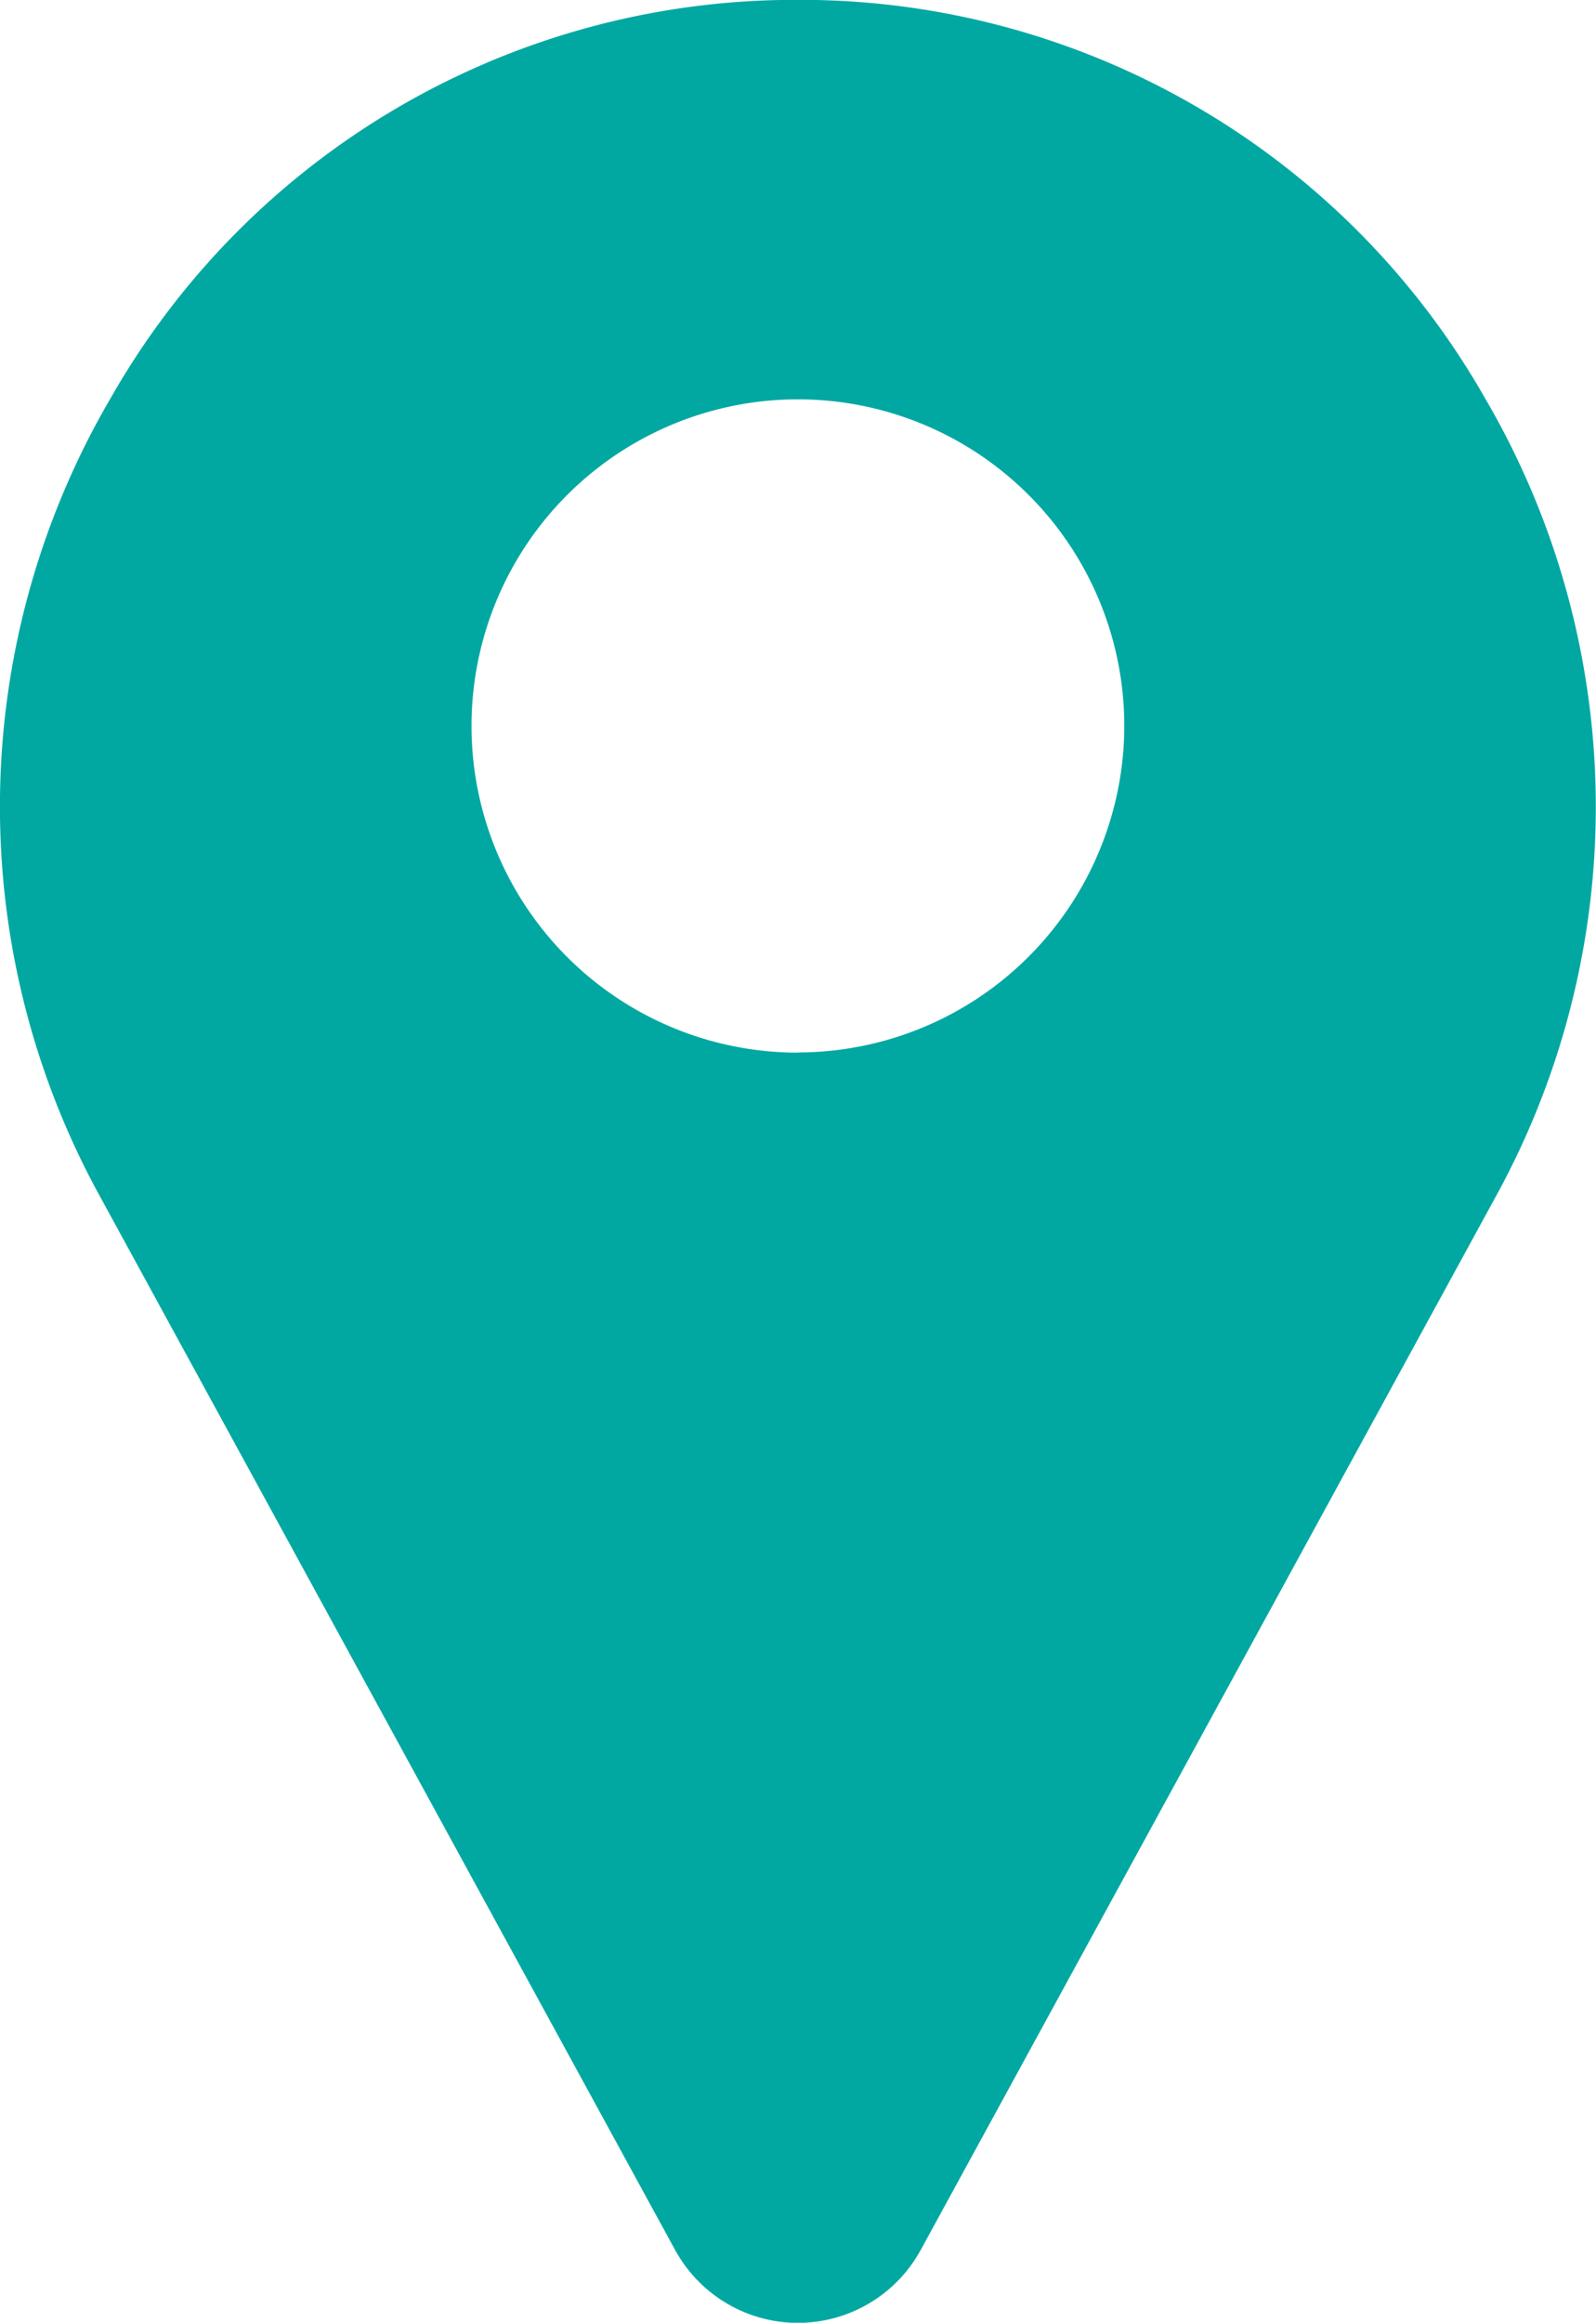
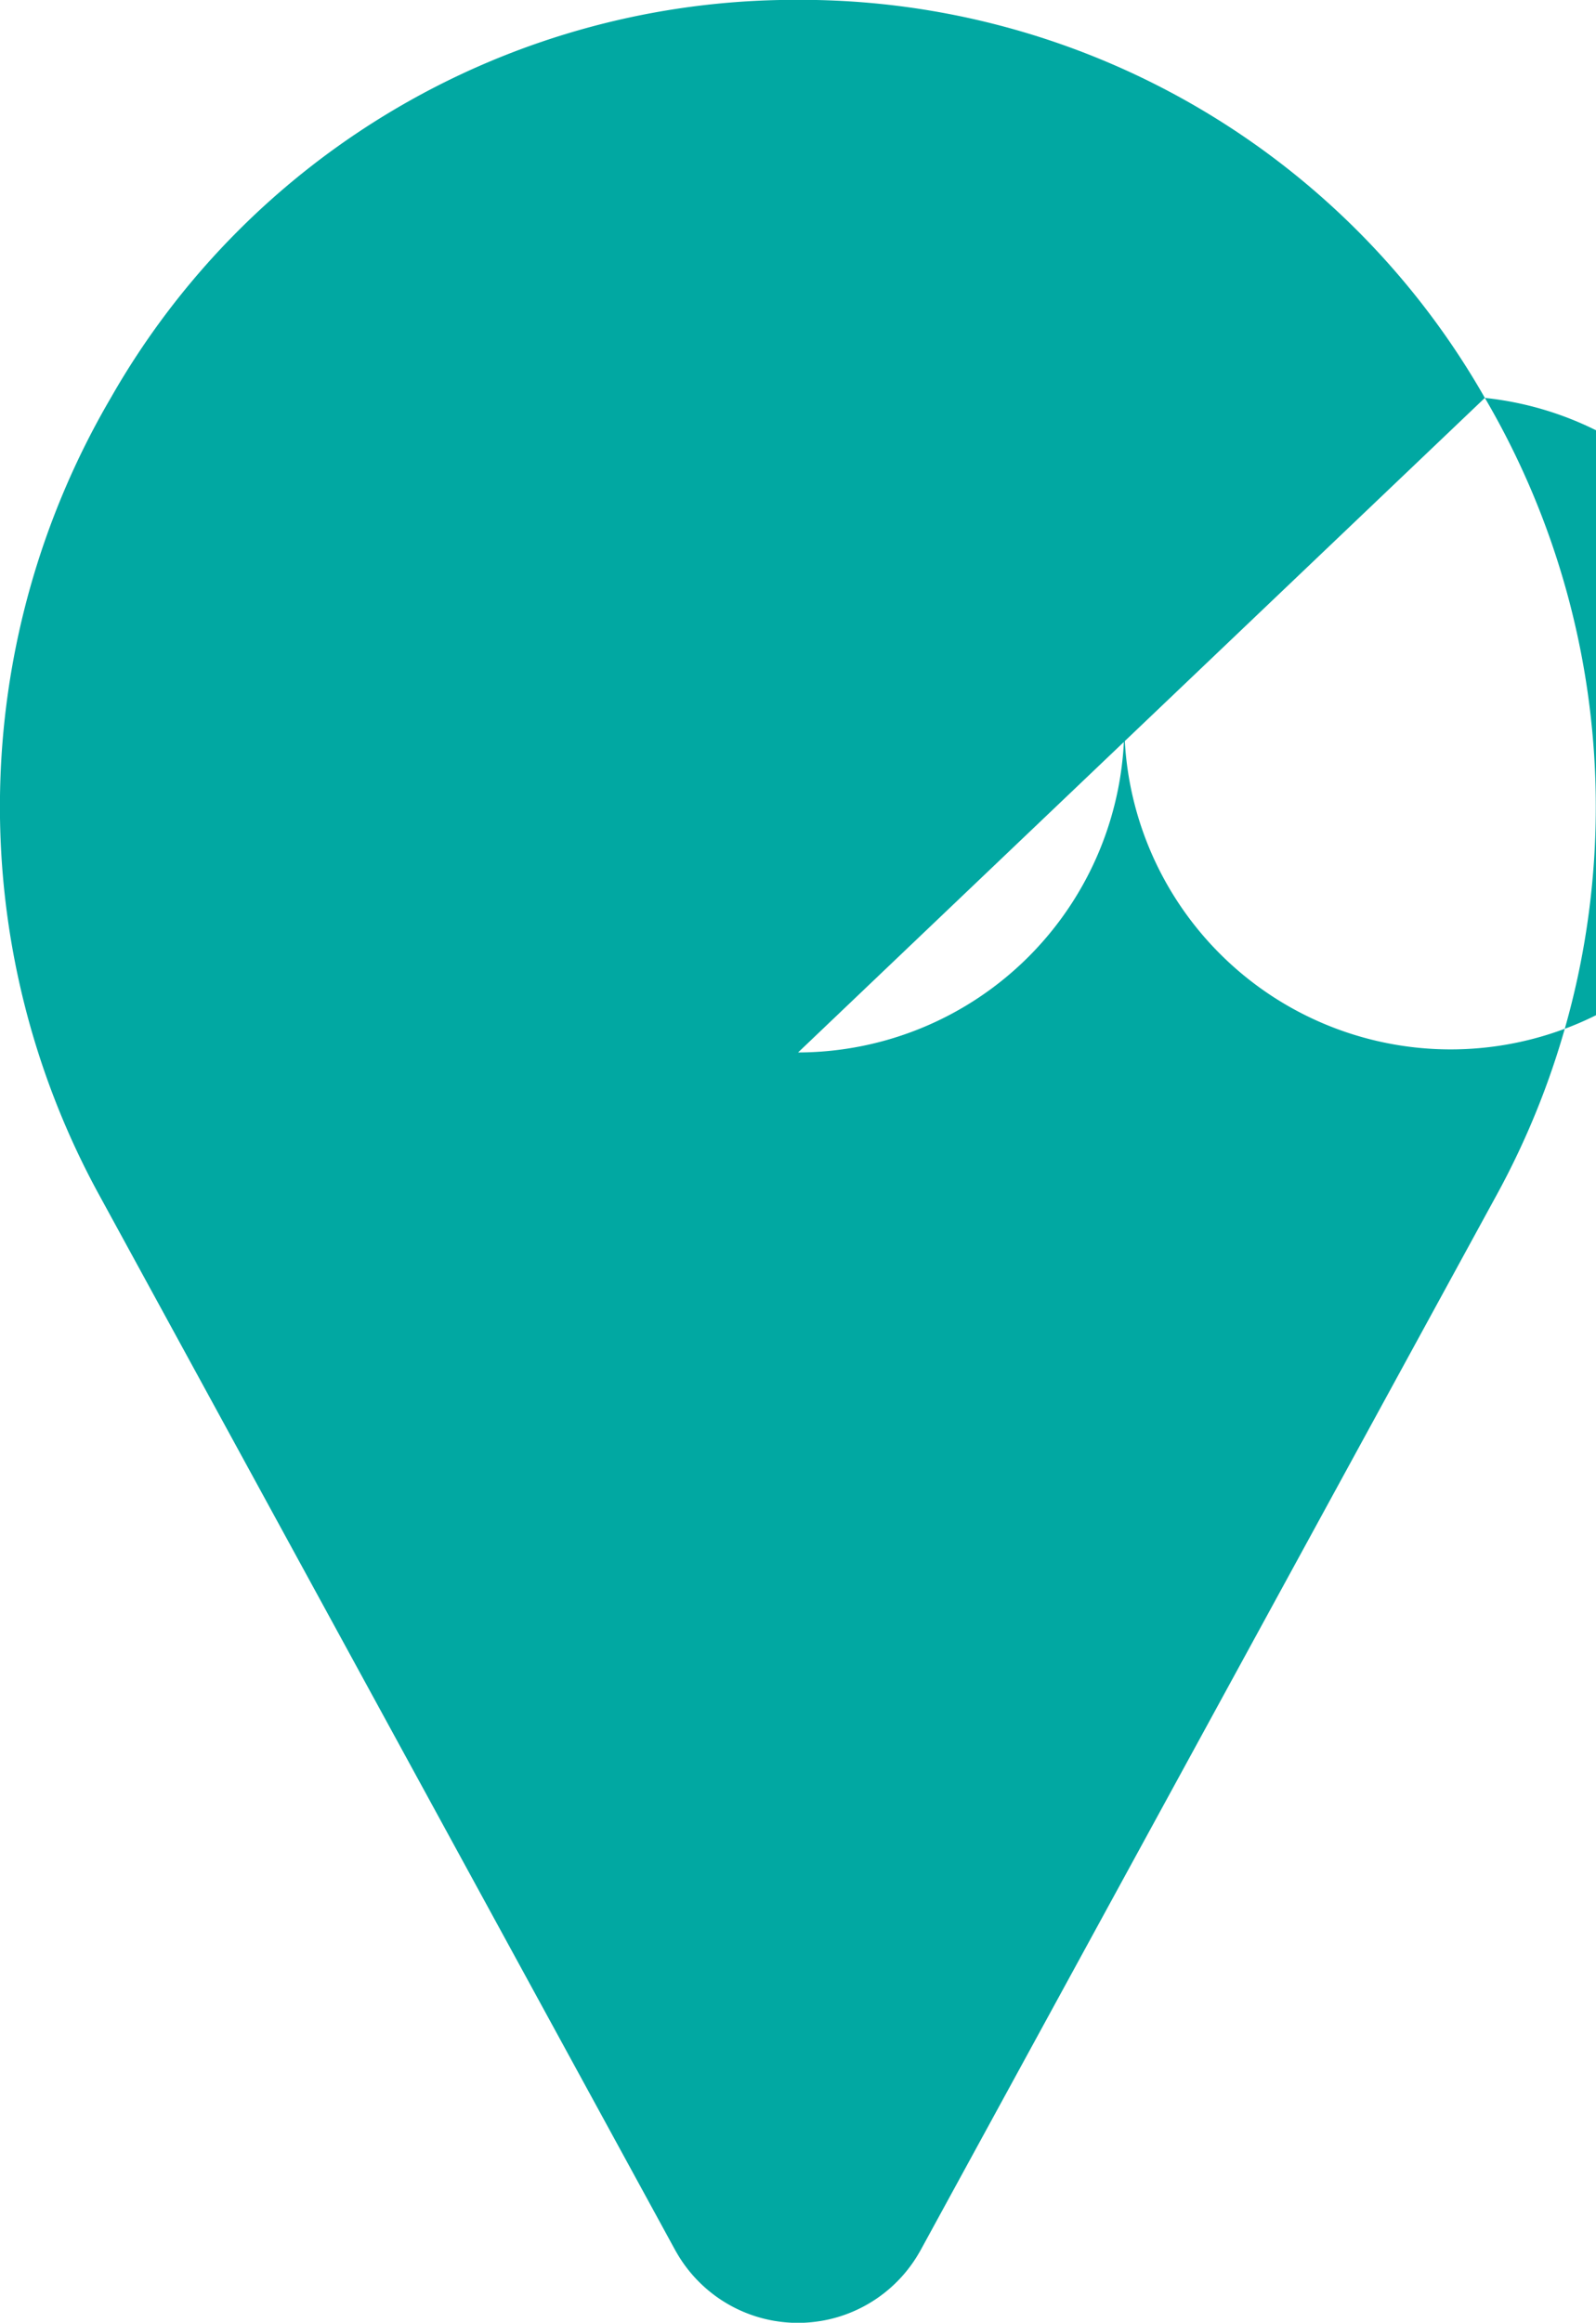
<svg xmlns="http://www.w3.org/2000/svg" width="17.662" height="25.685" viewBox="0 0 17.662 25.685">
  <defs>
    <style>.a{fill:#01a8a2;}</style>
  </defs>
  <g transform="translate(0 0)">
-     <path class="a" d="M96.4,4.4A8.716,8.716,0,0,0,89,0c-.131,0-.264,0-.4,0a8.716,8.716,0,0,0-7.406,4.4,8.942,8.942,0,0,0-.117,8.835l6.369,11.658.009.015a1.548,1.548,0,0,0,2.686,0l.009-.015,6.369-11.658A8.942,8.942,0,0,0,96.4,4.4Zm-7.6,7.24A3.612,3.612,0,1,1,92.41,8.026,3.616,3.616,0,0,1,88.8,11.638Z" transform="translate(-79.968 0)" />
+     <path class="a" d="M96.4,4.4A8.716,8.716,0,0,0,89,0c-.131,0-.264,0-.4,0a8.716,8.716,0,0,0-7.406,4.4,8.942,8.942,0,0,0-.117,8.835l6.369,11.658.009.015a1.548,1.548,0,0,0,2.686,0l.009-.015,6.369-11.658A8.942,8.942,0,0,0,96.4,4.4ZA3.612,3.612,0,1,1,92.41,8.026,3.616,3.616,0,0,1,88.8,11.638Z" transform="translate(-79.968 0)" />
  </g>
</svg>